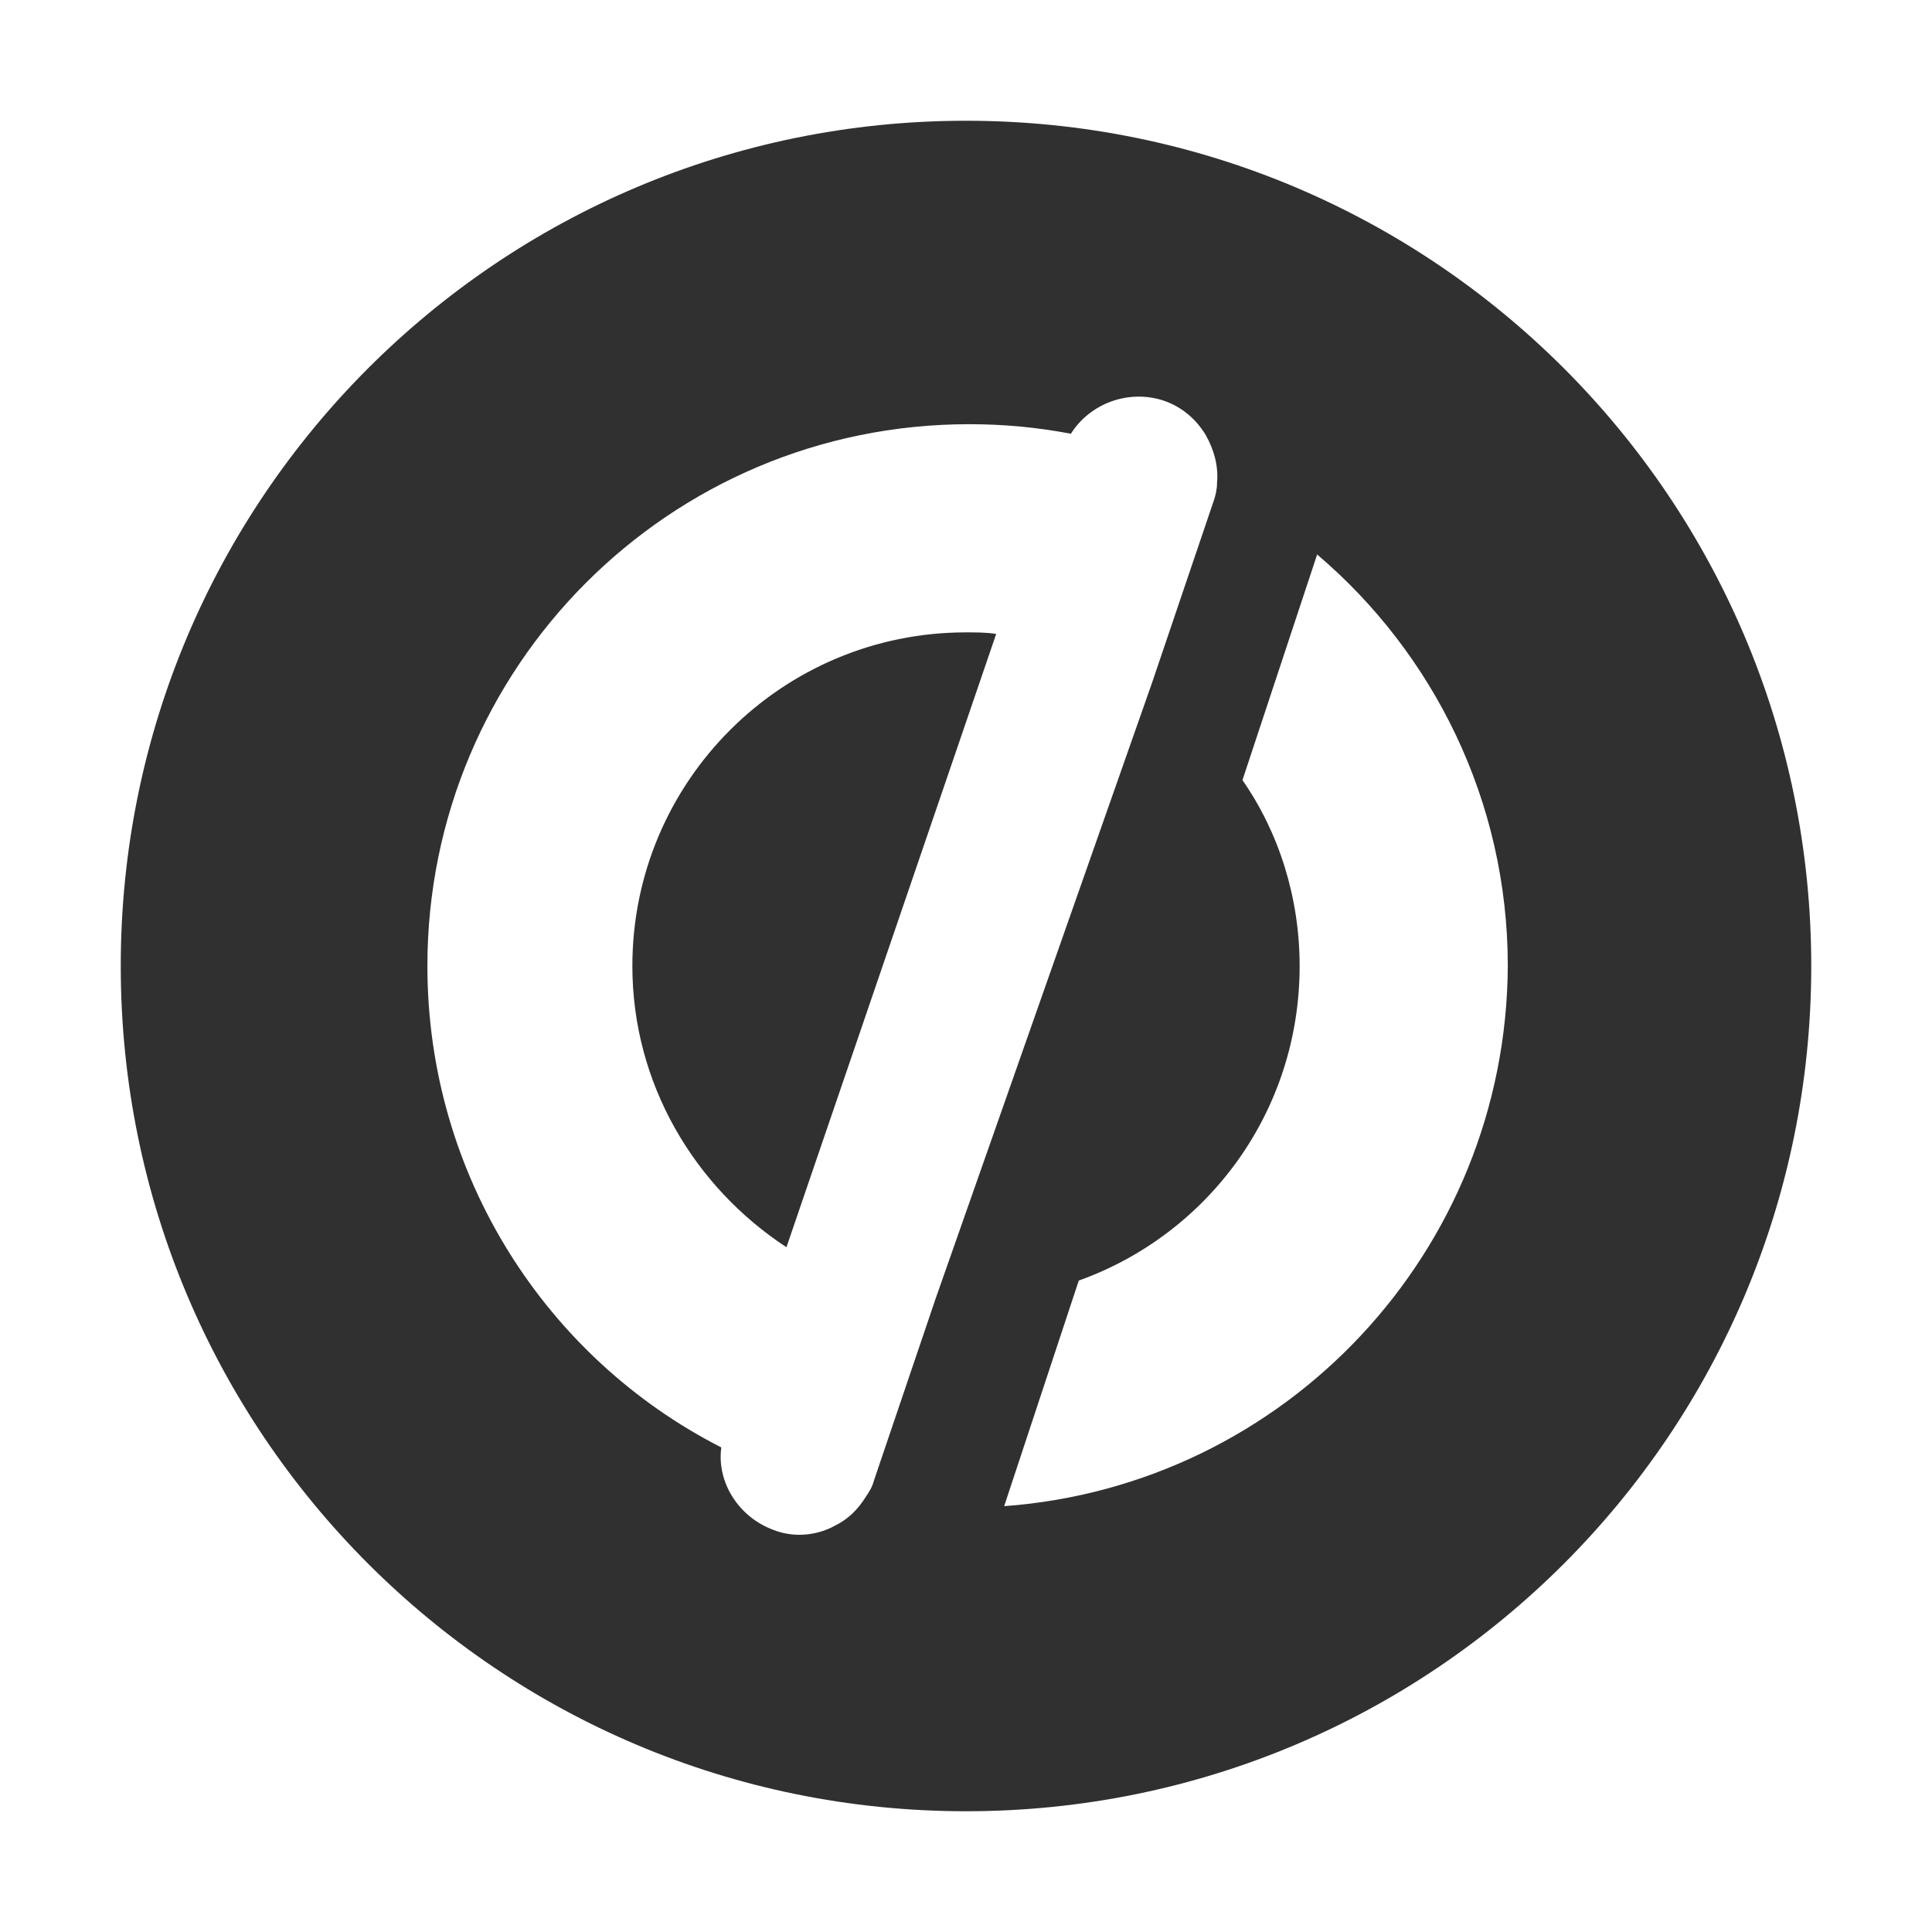
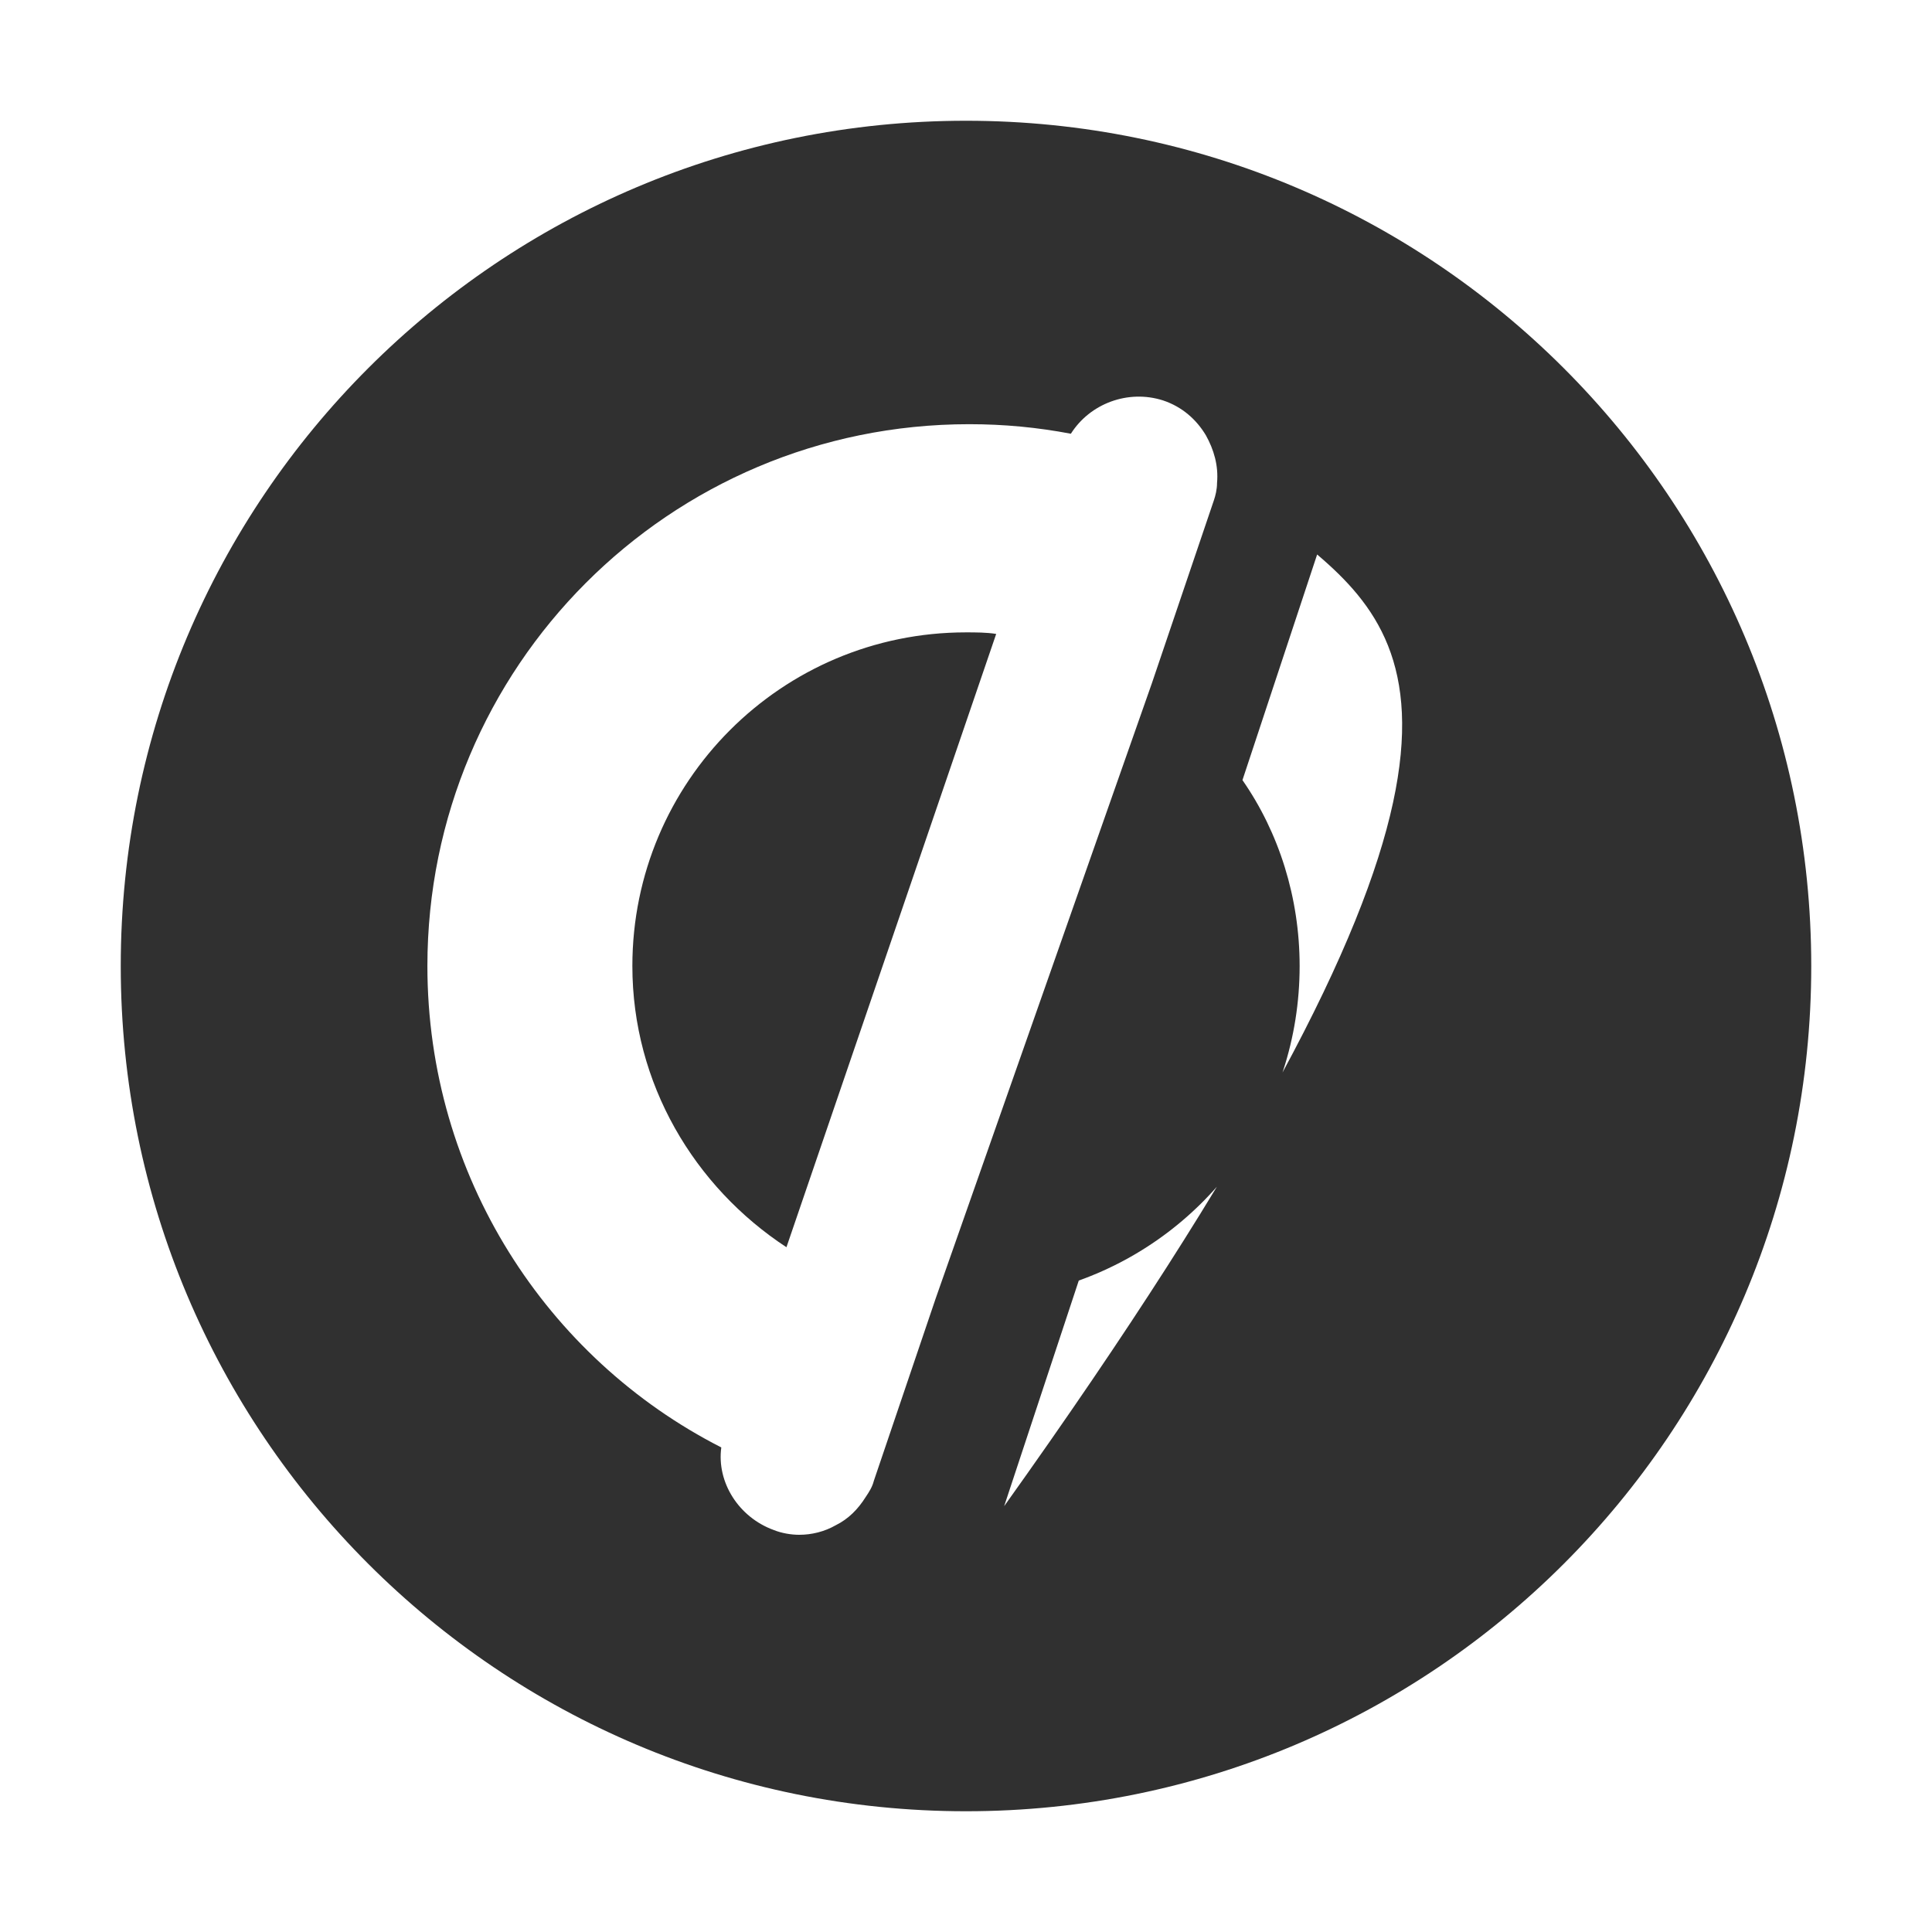
<svg xmlns="http://www.w3.org/2000/svg" width="32" height="32" viewBox="0 0 32 32" fill="none">
-   <path d="M16 2C23.737 2 30 8.263 30 16C30 23.737 23.737 30 16 30C8.263 30 2 23.737 2 16C2 8.263 8.263 2 16 2ZM19.263 6.632C18.684 6.447 18.053 6.684 17.737 7.184C17.184 7.079 16.632 7.026 16.053 7.026C11.079 7.026 7.079 11.053 7.079 16C7.079 19.474 9.053 22.5 11.947 23.974C11.868 24.553 12.237 25.132 12.816 25.342C12.947 25.395 13.105 25.421 13.237 25.421C13.447 25.421 13.658 25.368 13.842 25.263C14.053 25.158 14.21 25 14.342 24.79C14.395 24.71 14.447 24.632 14.474 24.526L15.5 21.5L19.079 11.316L20.105 8.289C20.132 8.211 20.158 8.105 20.158 8C20.184 7.711 20.105 7.447 19.974 7.211C19.816 6.947 19.579 6.737 19.263 6.632ZM21.816 9.184L20.579 12.921C21.184 13.79 21.526 14.868 21.526 16C21.526 18.421 20 20.447 17.868 21.21L16.632 24.947C21.29 24.605 24.947 20.737 24.974 16C24.974 13.263 23.737 10.816 21.816 9.184ZM16 10.474C16.158 10.474 16.342 10.474 16.5 10.5L13.026 20.658C11.5 19.658 10.474 17.947 10.474 16C10.474 12.947 12.947 10.474 16 10.474Z" fill="#303030" />
+   <path d="M16 2C23.737 2 30 8.263 30 16C30 23.737 23.737 30 16 30C8.263 30 2 23.737 2 16C2 8.263 8.263 2 16 2ZM19.263 6.632C18.684 6.447 18.053 6.684 17.737 7.184C17.184 7.079 16.632 7.026 16.053 7.026C11.079 7.026 7.079 11.053 7.079 16C7.079 19.474 9.053 22.5 11.947 23.974C11.868 24.553 12.237 25.132 12.816 25.342C12.947 25.395 13.105 25.421 13.237 25.421C13.447 25.421 13.658 25.368 13.842 25.263C14.053 25.158 14.21 25 14.342 24.79C14.395 24.71 14.447 24.632 14.474 24.526L15.5 21.5L19.079 11.316L20.105 8.289C20.132 8.211 20.158 8.105 20.158 8C20.184 7.711 20.105 7.447 19.974 7.211C19.816 6.947 19.579 6.737 19.263 6.632ZM21.816 9.184L20.579 12.921C21.184 13.79 21.526 14.868 21.526 16C21.526 18.421 20 20.447 17.868 21.21L16.632 24.947C24.974 13.263 23.737 10.816 21.816 9.184ZM16 10.474C16.158 10.474 16.342 10.474 16.5 10.5L13.026 20.658C11.5 19.658 10.474 17.947 10.474 16C10.474 12.947 12.947 10.474 16 10.474Z" fill="#303030" />
</svg>